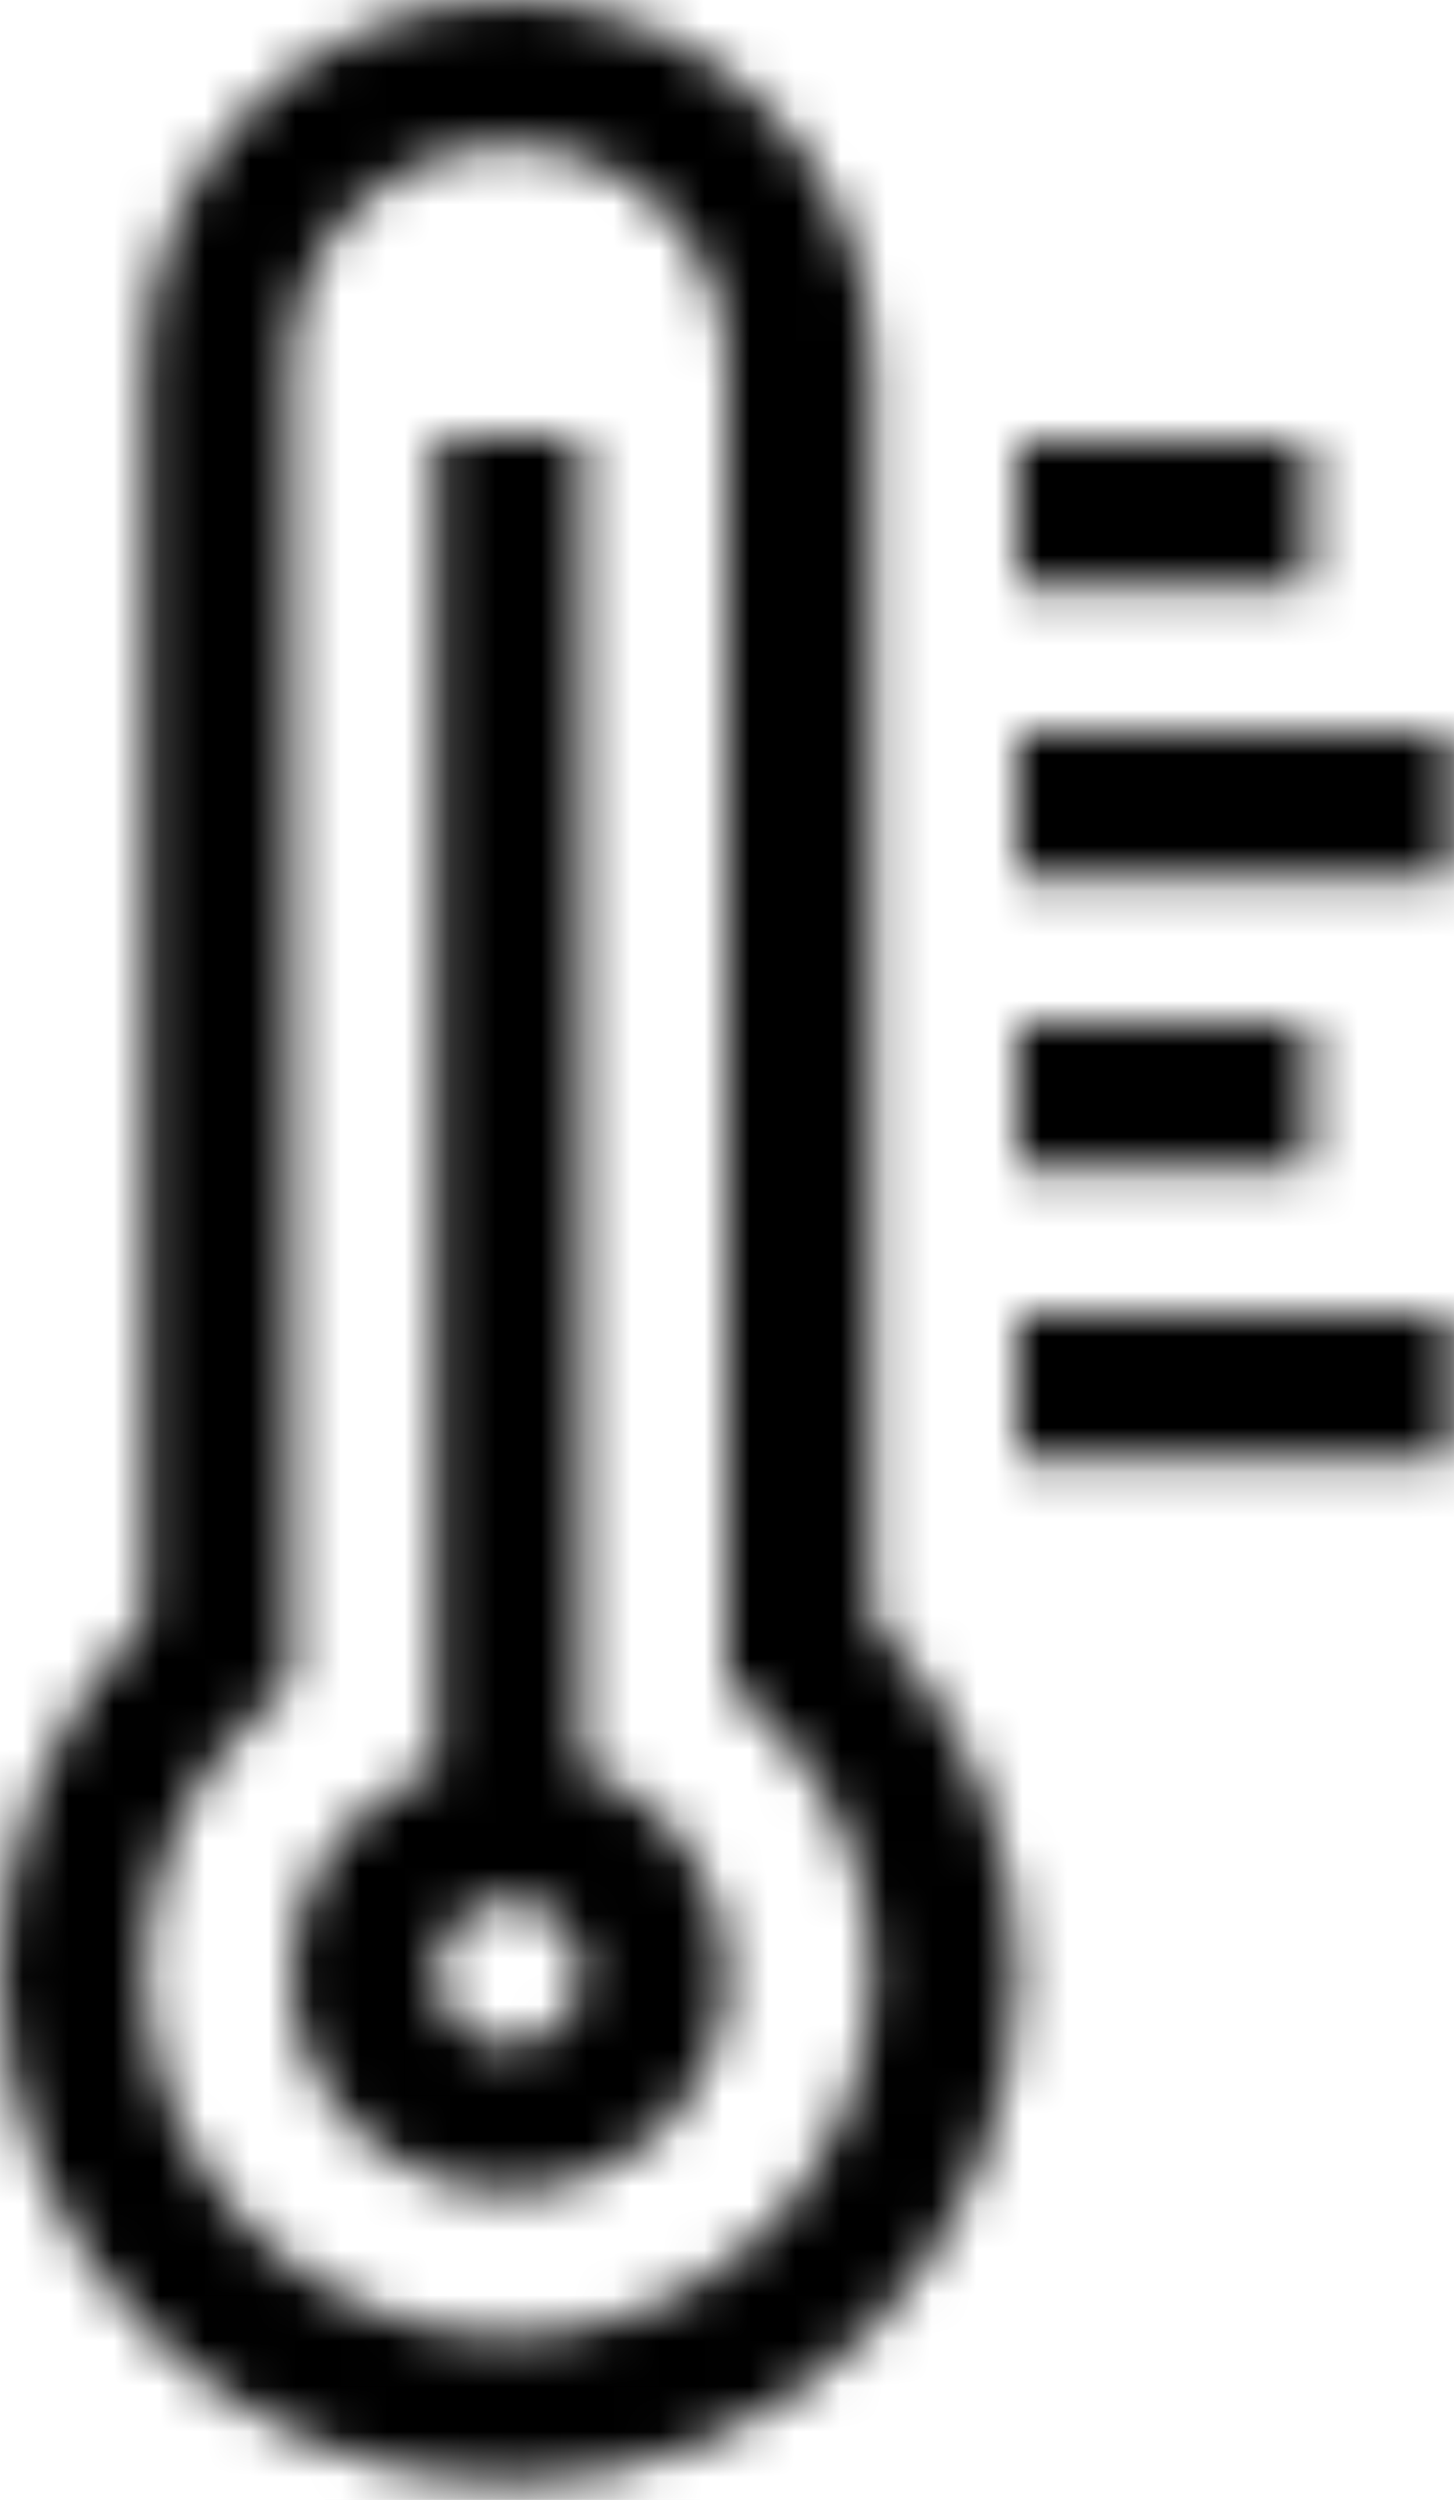
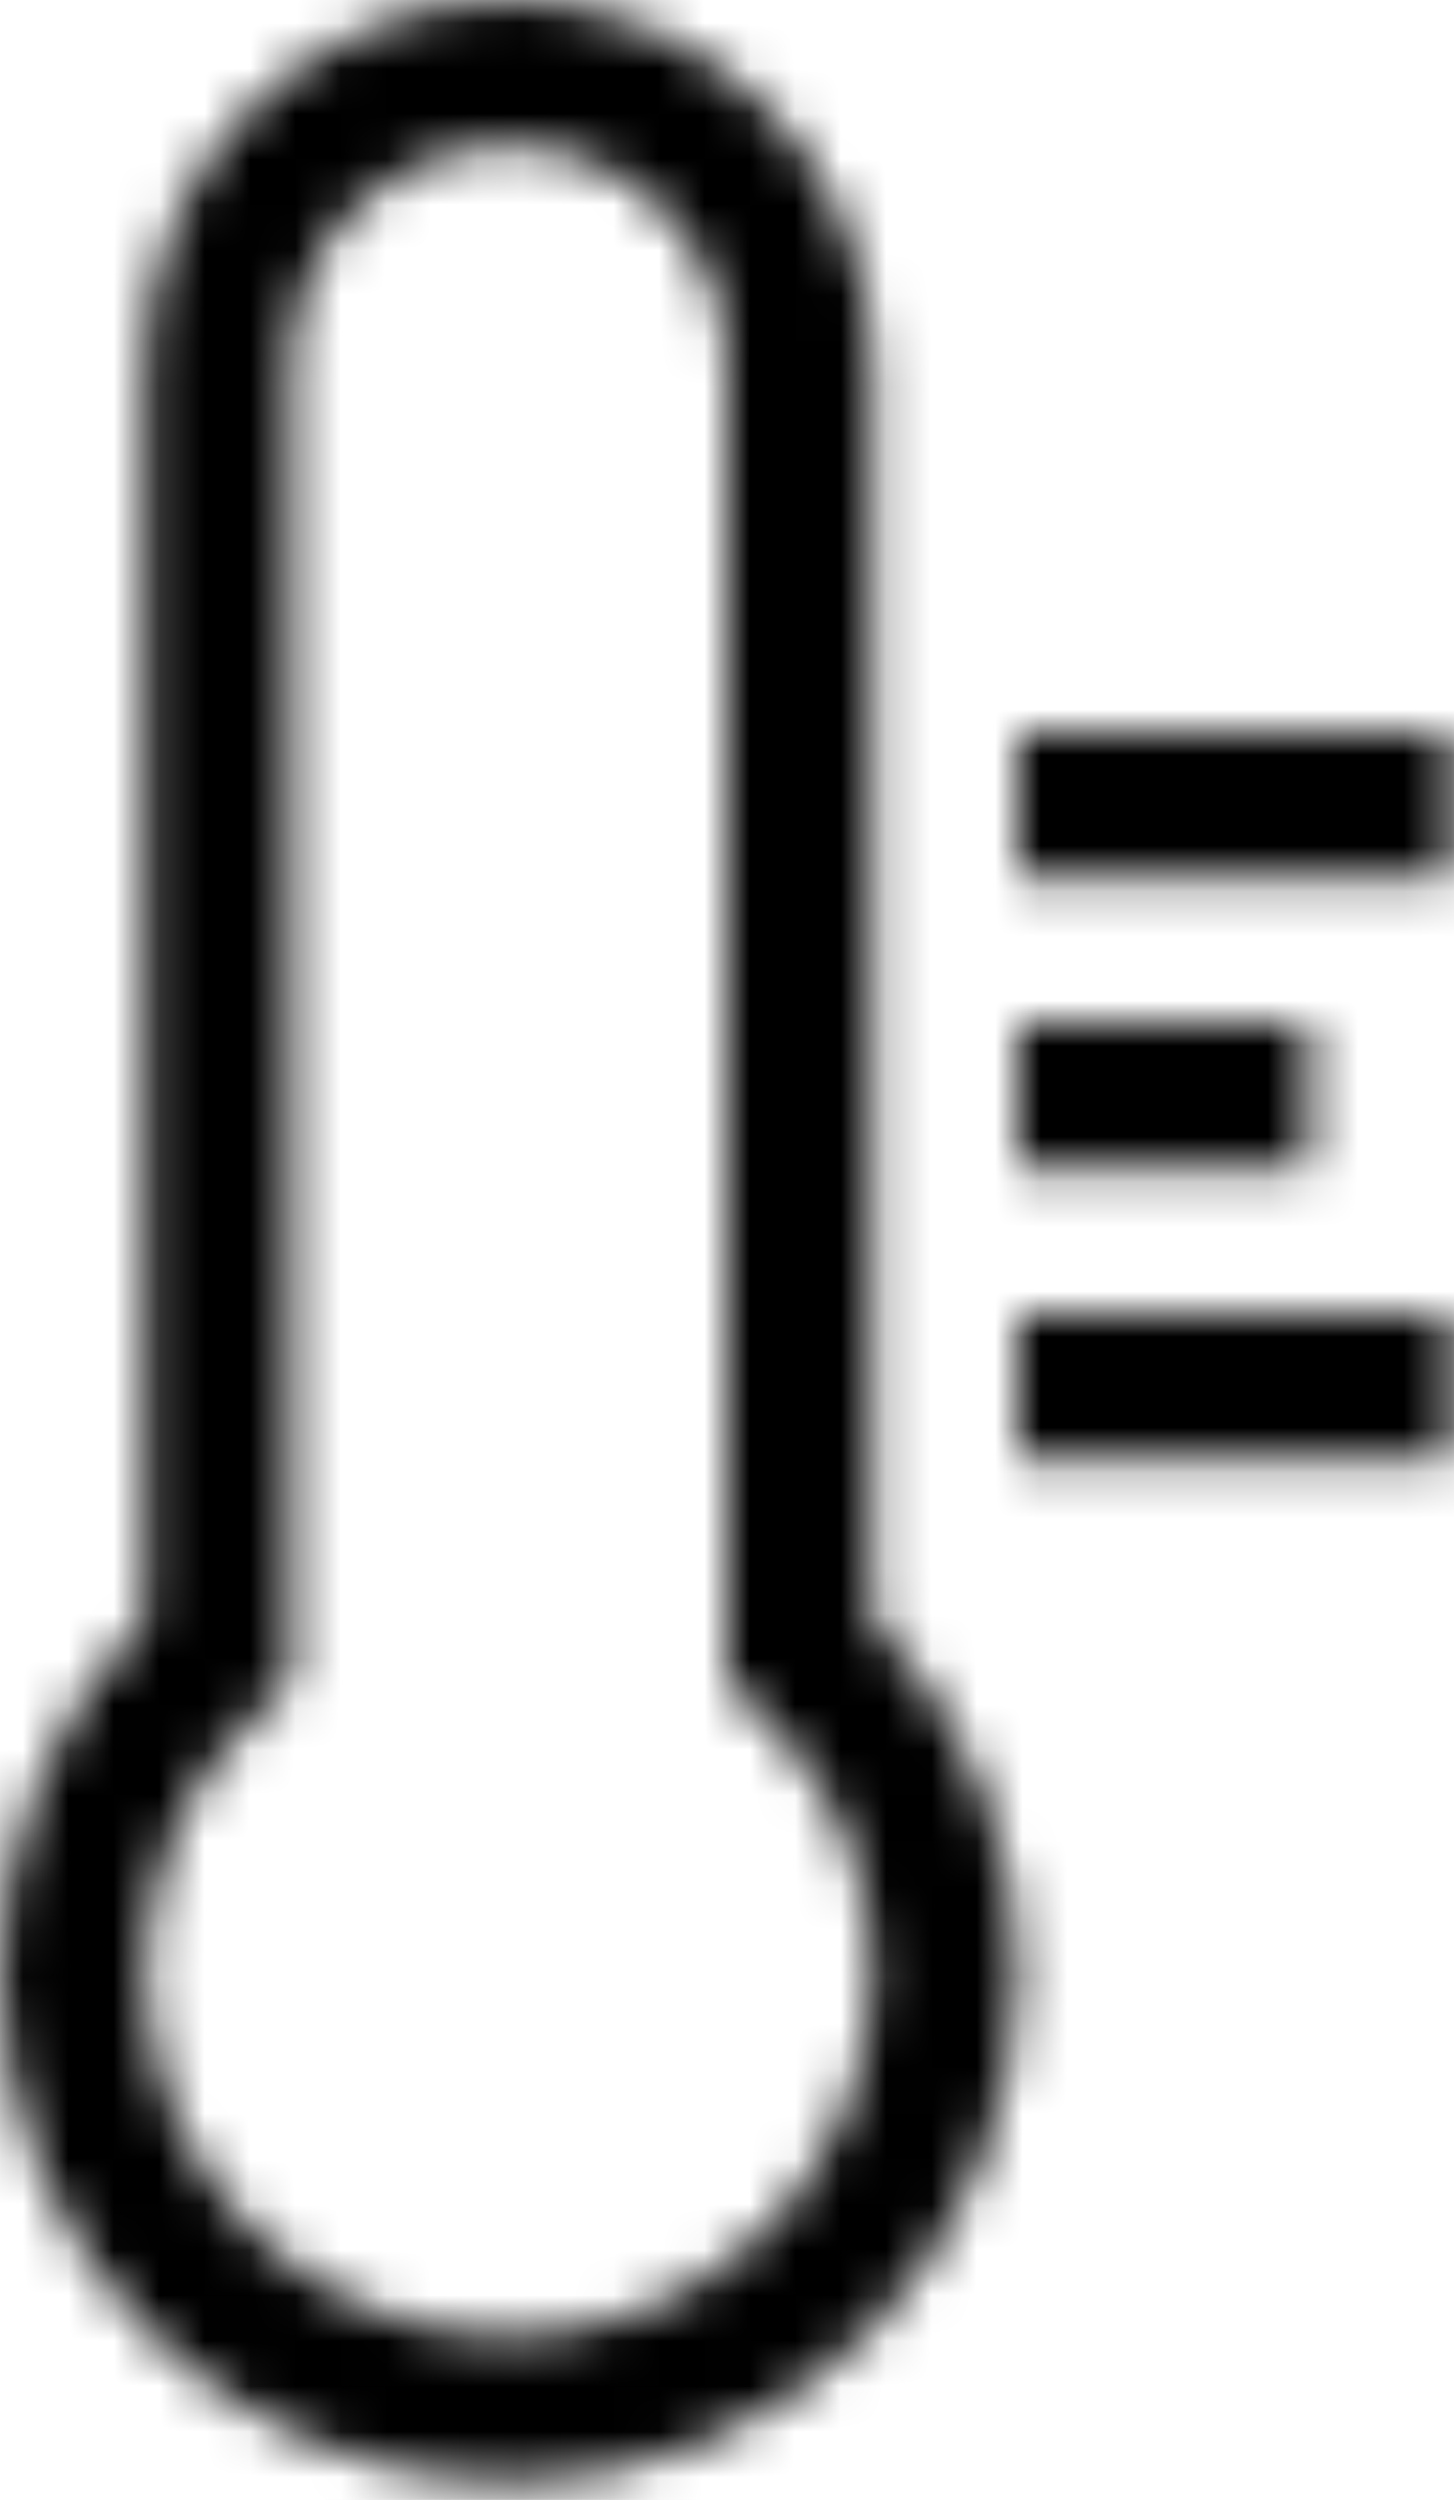
<svg xmlns="http://www.w3.org/2000/svg" xmlns:xlink="http://www.w3.org/1999/xlink" width="32px" height="55px" viewBox="0 0 32 55" version="1.1">
  <title>2</title>
  <defs>
    <path d="M6.4,9.09494702e-13 L6.4,29.289 C8.262,29.949 9.6,31.727 9.6,33.813 C9.6,36.46 7.447,38.613 4.8,38.613 C2.153,38.613 -1.13686838e-13,36.46 -1.13686838e-13,33.813 C-1.13686838e-13,31.727 1.338,29.949 3.2,29.289 L3.2,29.289 L3.2,9.09494702e-13 L6.4,9.09494702e-13 Z M4.8,32.213 C3.918,32.213 3.2,32.931 3.2,33.813 C3.2,34.696 3.918,35.413 4.8,35.413 C5.682,35.413 6.4,34.696 6.4,33.813 C6.4,32.931 5.682,32.213 4.8,32.213 Z" id="path-1" />
    <path d="M11.2,0 C15.611,0 19.2,3.589 19.2,8 L19.2,8 L19.2,35.63 C21.242,37.724 22.4,40.522 22.4,43.413 C22.4,49.589 17.376,54.613 11.2,54.613 C5.024,54.613 0,49.589 0,43.413 C0,40.522 1.158,37.724 3.2,35.63 L3.2,35.63 L3.2,8 C3.2,3.589 6.789,0 11.2,0 Z M11.2,3.2 C8.553,3.2 6.4,5.353 6.4,8 L6.4,8 L6.4,37.022 C6.217,37.258 3.2,39.316 3.2,43.413 C3.2,47.825 6.789,51.413 11.2,51.413 C15.611,51.413 19.2,47.825 19.2,43.413 C19.2,39.29 16.189,37.265 16,37.022 L16,37.022 L16,8 C16,5.353 13.847,3.2 11.2,3.2 Z" id="path-3" />
-     <polygon id="path-5" points="1.13686838e-13 0 6.4 0 6.4 3.2 1.13686838e-13 3.2" />
    <polygon id="path-7" points="-1.13686838e-13 0 9.6 0 9.6 3.2 -1.13686838e-13 3.2" />
    <polygon id="path-9" points="1.13686838e-13 9.09494702e-13 6.4 9.09494702e-13 6.4 3.2 1.13686838e-13 3.2" />
    <polygon id="path-11" points="-1.13686838e-13 9.09494702e-13 9.6 9.09494702e-13 9.6 3.2 -1.13686838e-13 3.2" />
  </defs>
  <g id="Welcome" stroke="none" stroke-width="1" fill="none" fill-rule="evenodd">
    <g id="Clixar-преимущества-иконки" transform="translate(-95, -302)">
      <g transform="translate(85, 159.024)" id="2">
        <g transform="translate(10, 142.976)">
          <g id="Group-160" transform="translate(6.4, 9.6)">
            <mask id="mask-2" fill="white">
              <use xlink:href="#path-1" />
            </mask>
            <g id="Clip-159" />
-             <polygon id="Fill-158" fill="#000000" mask="url(#mask-2)" points="-2 -2 11.6 -2 11.6 40.613 -2 40.613" />
          </g>
          <g id="Group-163">
            <mask id="mask-4" fill="white">
              <use xlink:href="#path-3" />
            </mask>
            <g id="Clip-162" />
            <polygon id="Fill-161" fill="#000000" mask="url(#mask-4)" points="-2 -2 24.4 -2 24.4 56.613 -2 56.613" />
          </g>
          <g id="Group-166" transform="translate(22.4, 9.707)">
            <mask id="mask-6" fill="white">
              <use xlink:href="#path-5" />
            </mask>
            <g id="Clip-165" />
            <polygon id="Fill-164" fill="#000000" mask="url(#mask-6)" points="-2 -2 8.4 -2 8.4 5.2 -2 5.2" />
          </g>
          <g id="Group-169" transform="translate(22.4, 16.107)">
            <mask id="mask-8" fill="white">
              <use xlink:href="#path-7" />
            </mask>
            <g id="Clip-168" />
            <polygon id="Fill-167" fill="#000000" mask="url(#mask-8)" points="-2 -2 11.6 -2 11.6 5.2 -2 5.2" />
          </g>
          <g id="Group-172" transform="translate(22.4, 22.507)">
            <mask id="mask-10" fill="white">
              <use xlink:href="#path-9" />
            </mask>
            <g id="Clip-171" />
            <polygon id="Fill-170" fill="#000000" mask="url(#mask-10)" points="-2 -2 8.4 -2 8.4 5.2 -2 5.2" />
          </g>
          <g id="Group-175" transform="translate(22.4, 28.907)">
            <mask id="mask-12" fill="white">
              <use xlink:href="#path-11" />
            </mask>
            <g id="Clip-174" />
            <polygon id="Fill-173" fill="#000000" mask="url(#mask-12)" points="-2 -2 11.6 -2 11.6 5.2 -2 5.2" />
          </g>
        </g>
      </g>
    </g>
  </g>
</svg>